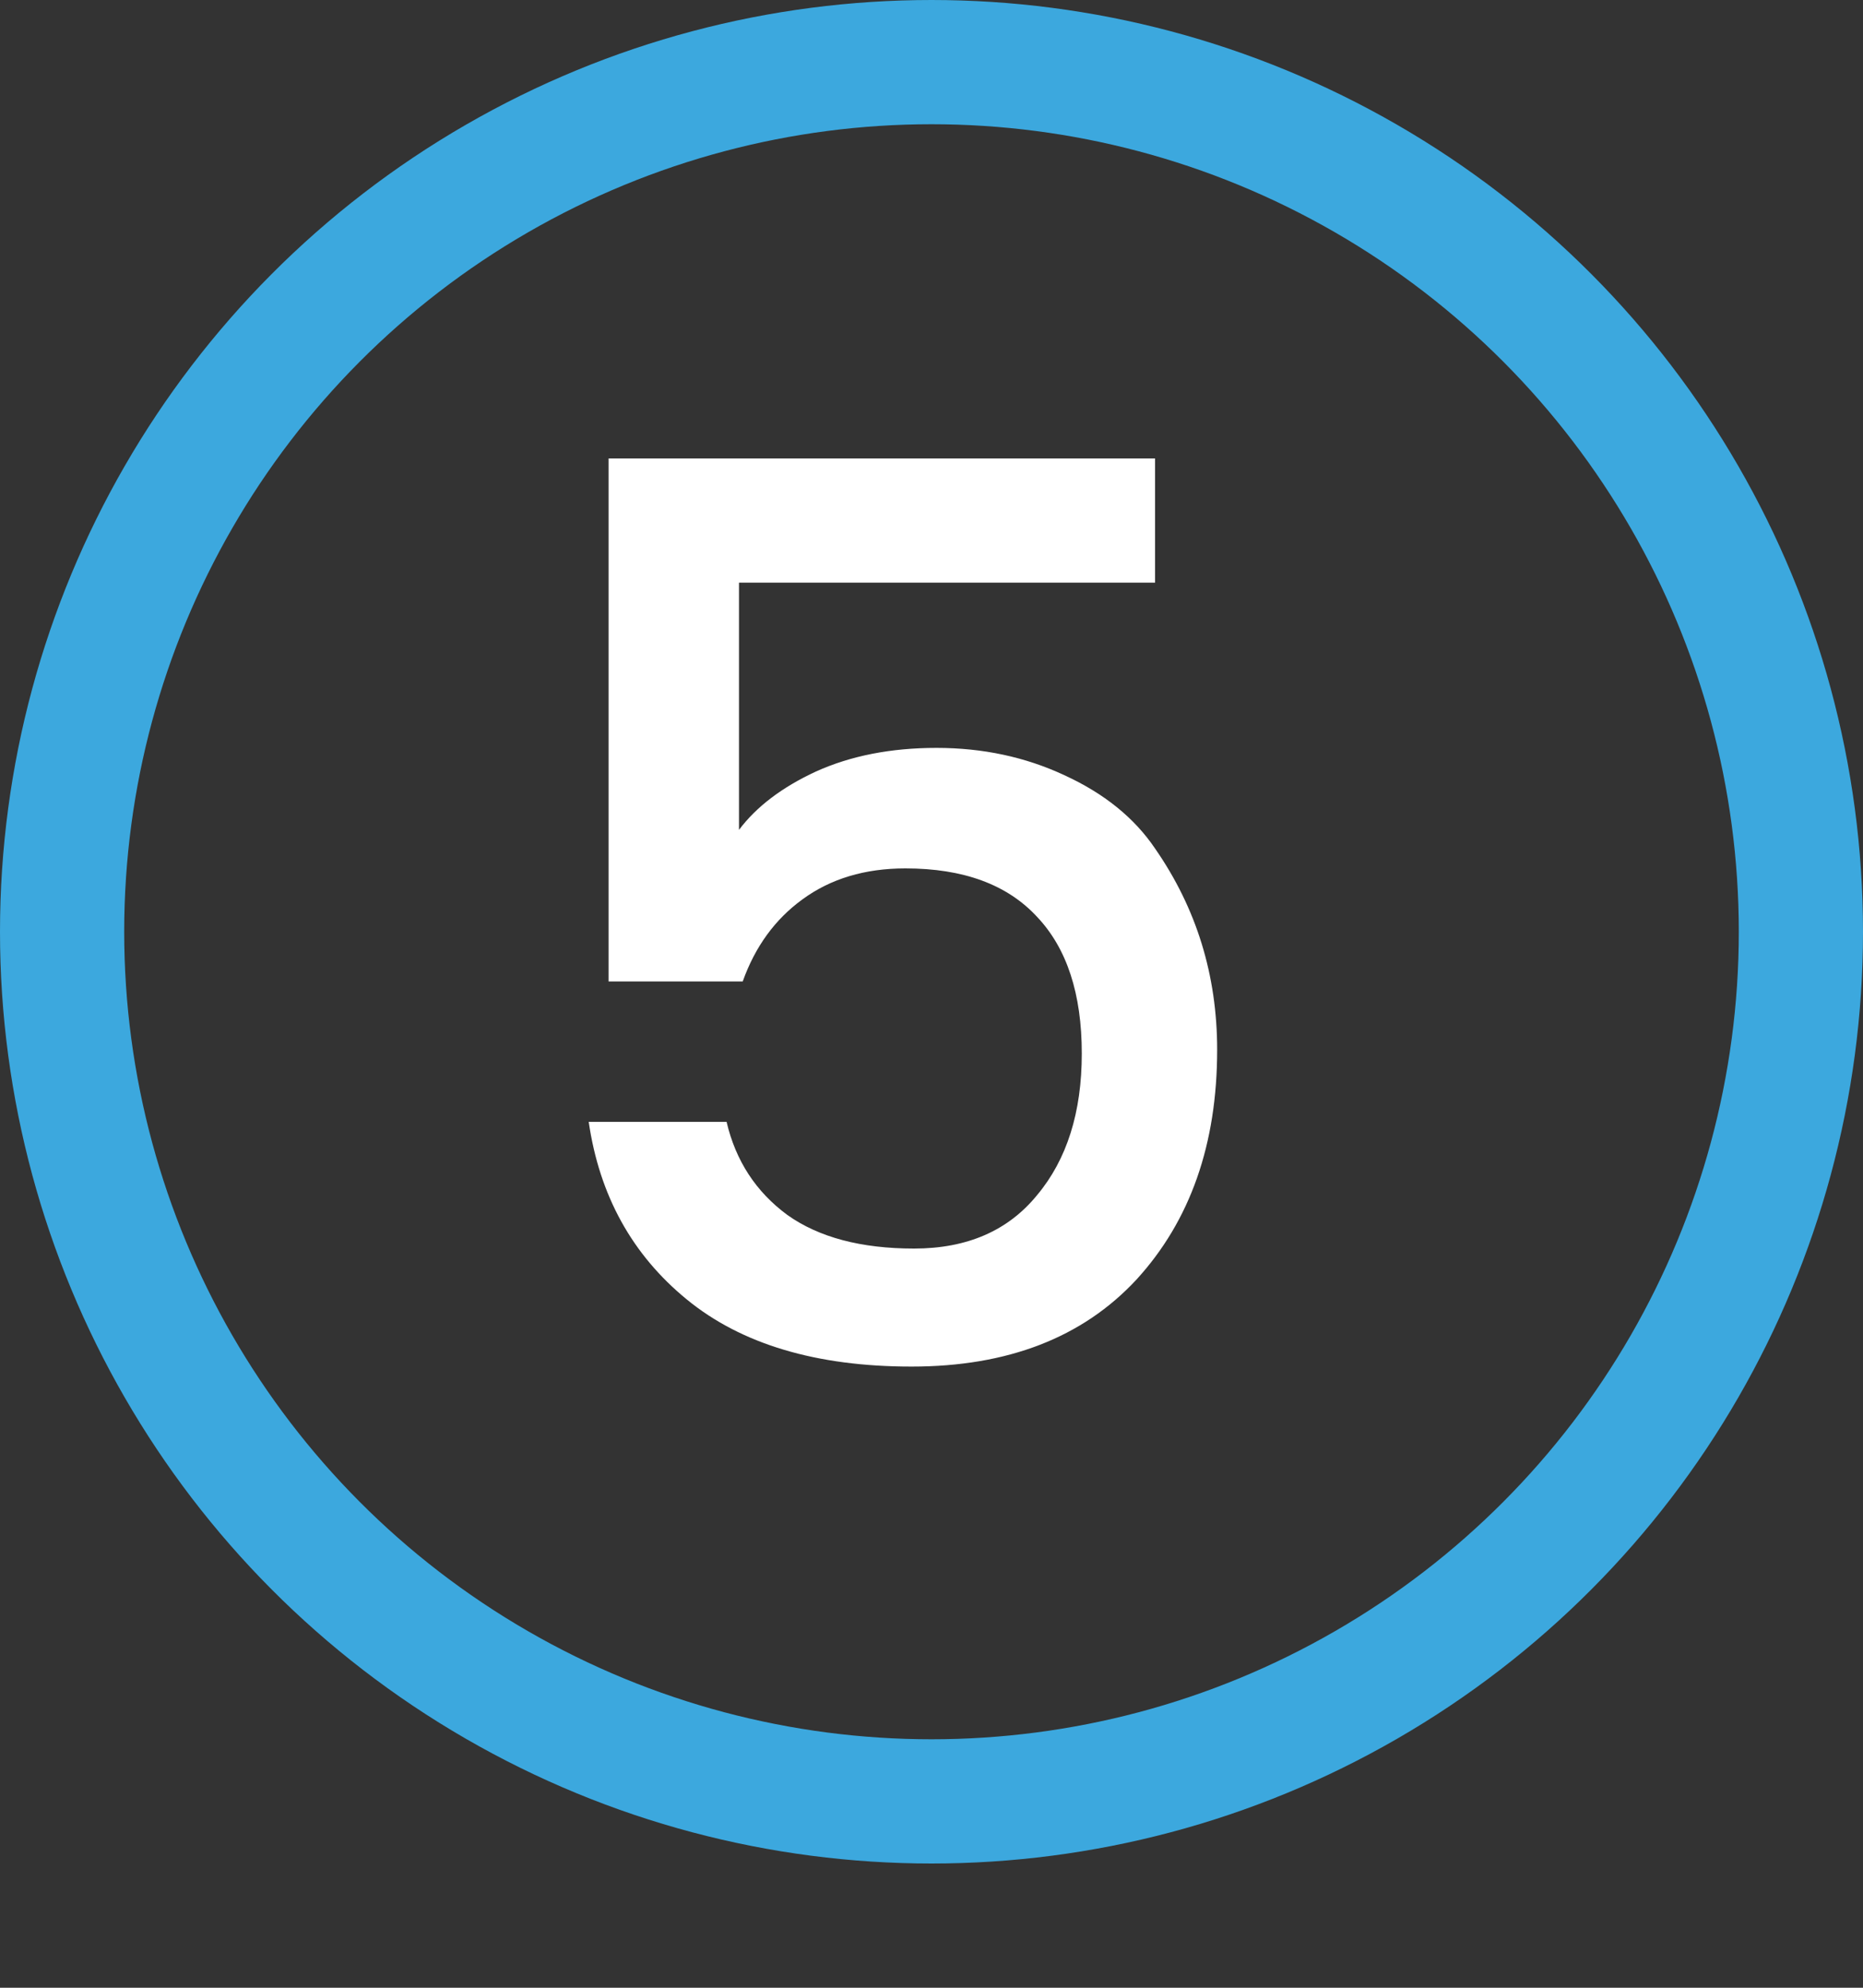
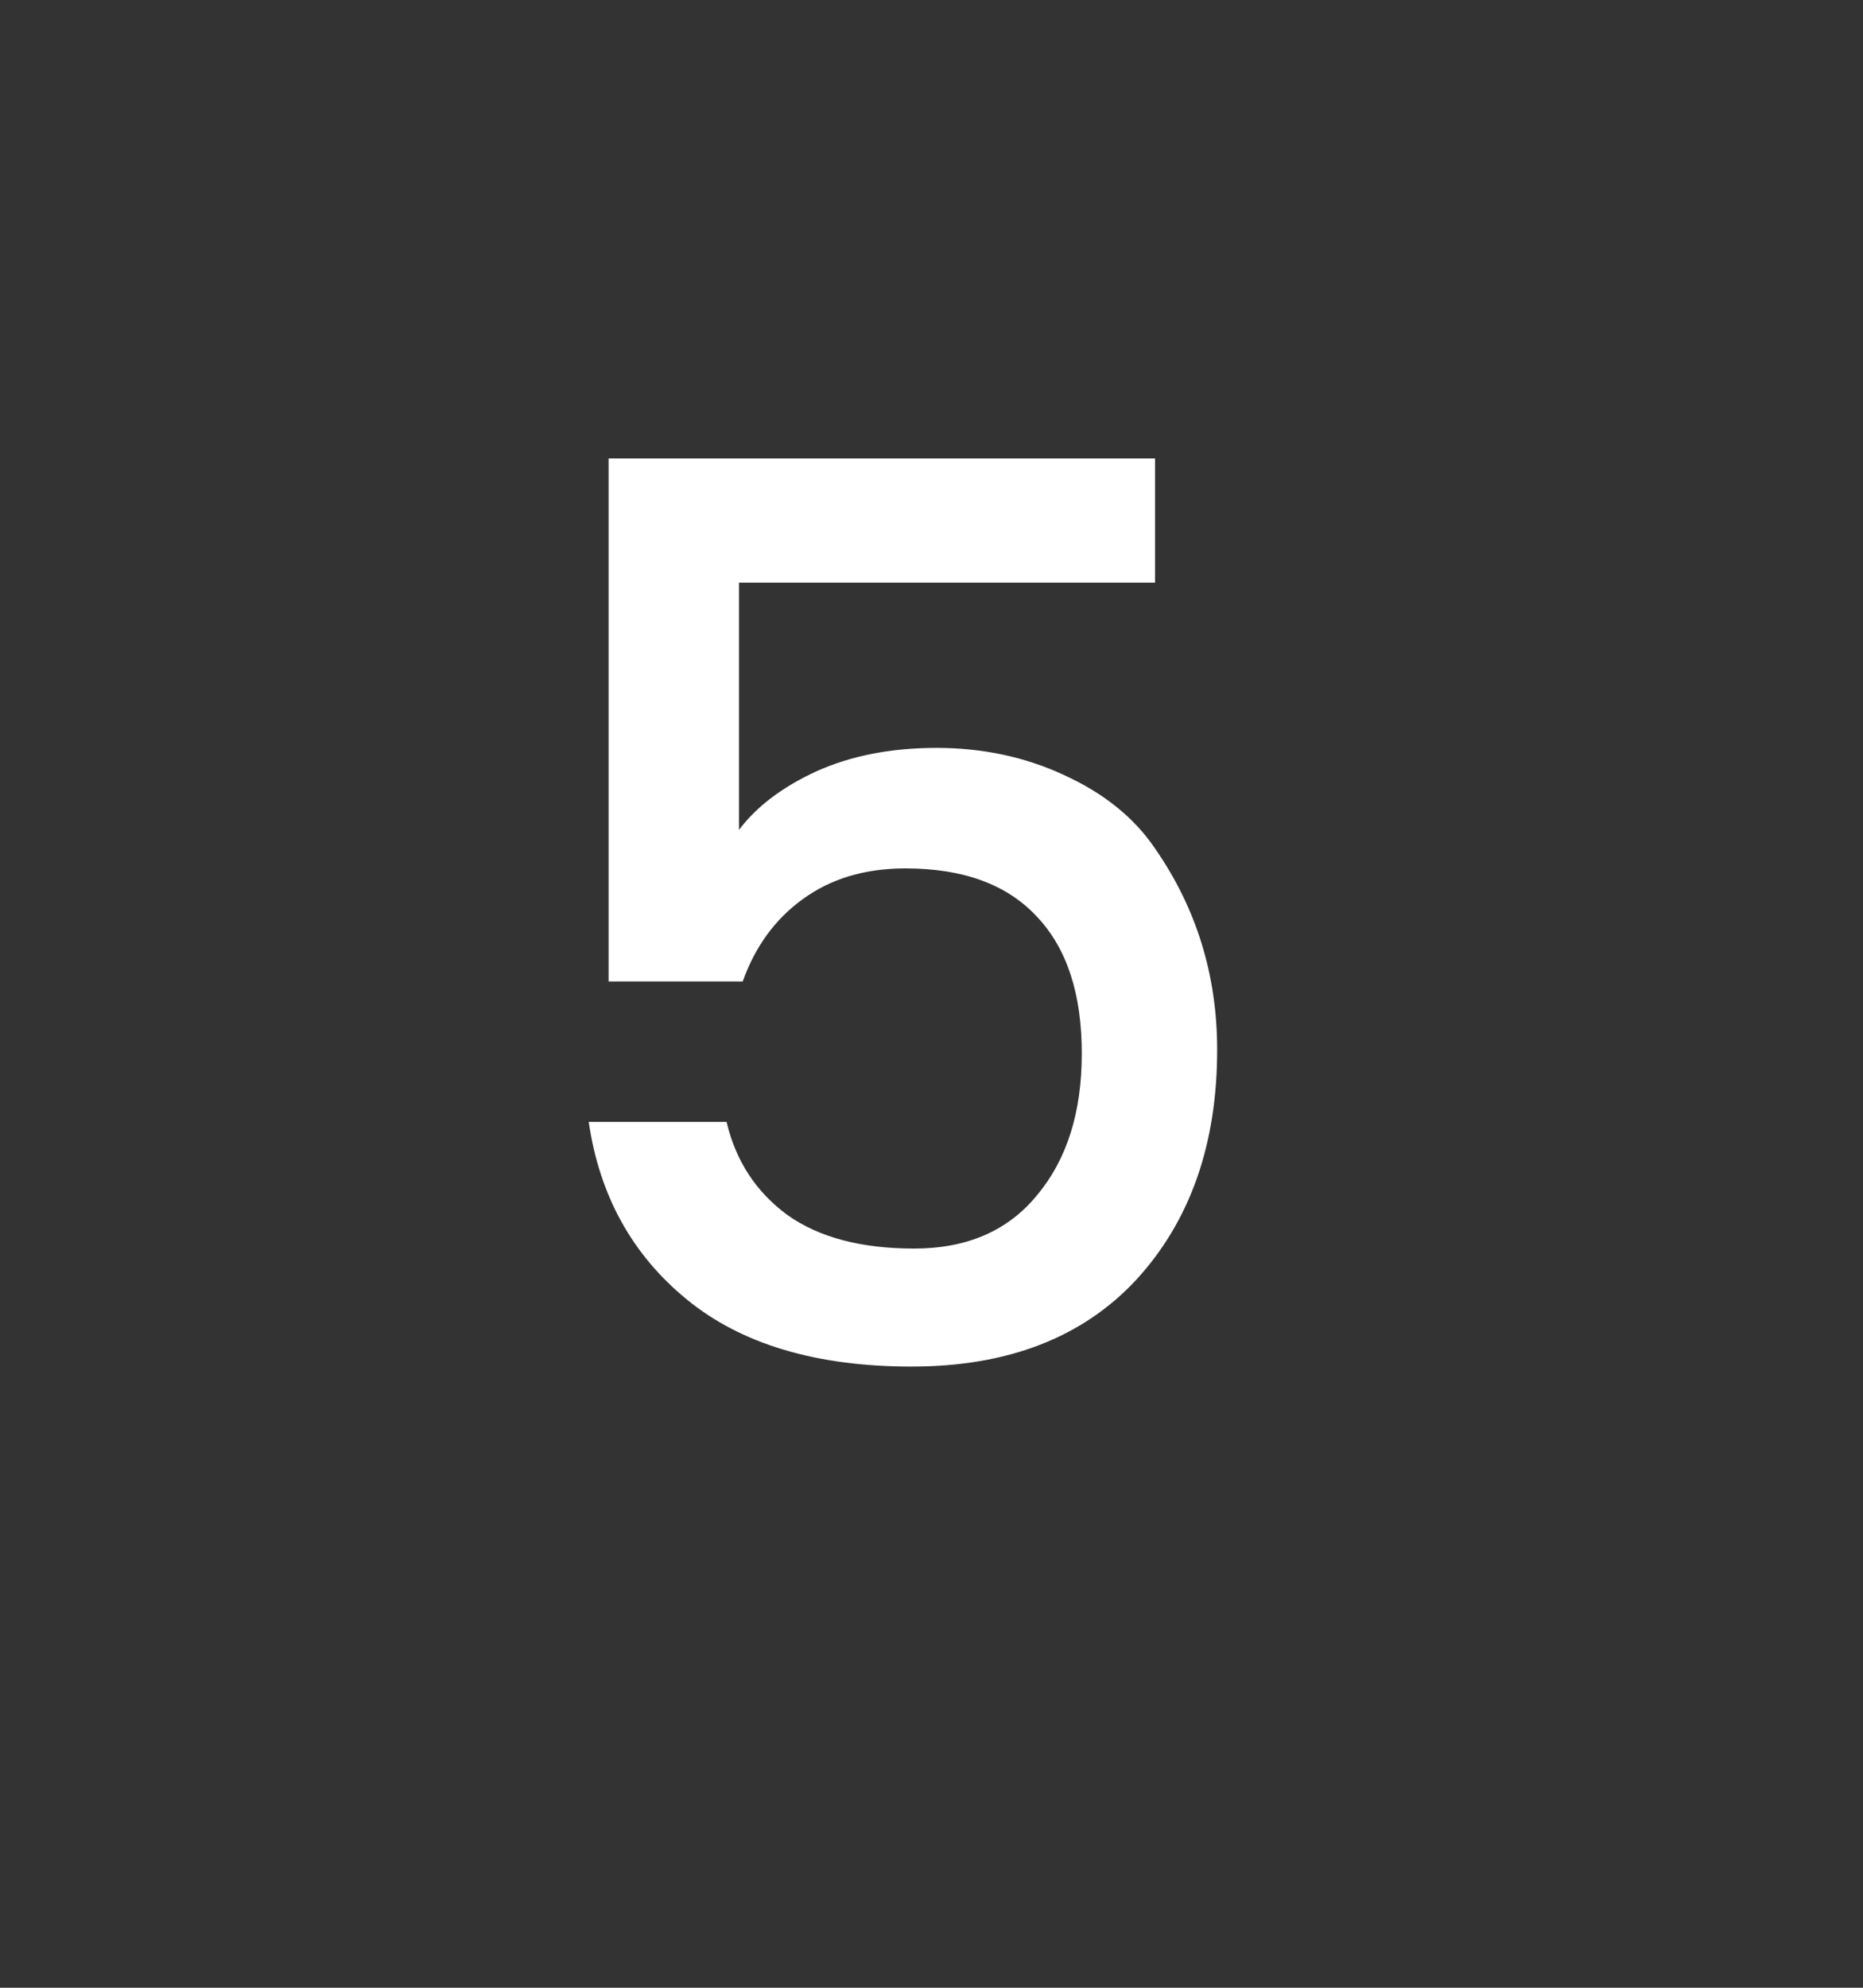
<svg xmlns="http://www.w3.org/2000/svg" width="30" height="32" viewBox="0 0 30 32" fill="none">
  <rect x="0" y="0" width="30" height="32" fill="#333333" stroke="none" />
-   <circle cx="15" cy="15" r="14" stroke="#3CA8DE" stroke-width="2" />
  <path d="M9.8 7.38H18.6V9.38H11.9V13.36C12.18 12.987 12.593 12.673 13.14 12.42C13.7 12.167 14.347 12.04 15.08 12.04C15.827 12.04 16.513 12.187 17.14 12.48C17.78 12.773 18.267 13.167 18.6 13.66C19.267 14.62 19.6 15.7 19.6 16.9C19.6 18.42 19.167 19.653 18.3 20.6C17.433 21.533 16.227 22 14.68 22C13.147 22 11.94 21.64 11.06 20.92C10.18 20.2 9.653 19.247 9.48 18.06H11.7C11.847 18.687 12.173 19.187 12.68 19.56C13.187 19.92 13.867 20.1 14.72 20.1C15.573 20.1 16.233 19.813 16.7 19.24C17.18 18.667 17.42 17.907 17.42 16.96C17.42 16 17.18 15.267 16.7 14.76C16.22 14.24 15.513 13.98 14.58 13.98C13.927 13.98 13.373 14.147 12.92 14.48C12.48 14.8 12.16 15.24 11.96 15.8H9.8V7.38Z" fill="white" />
</svg>